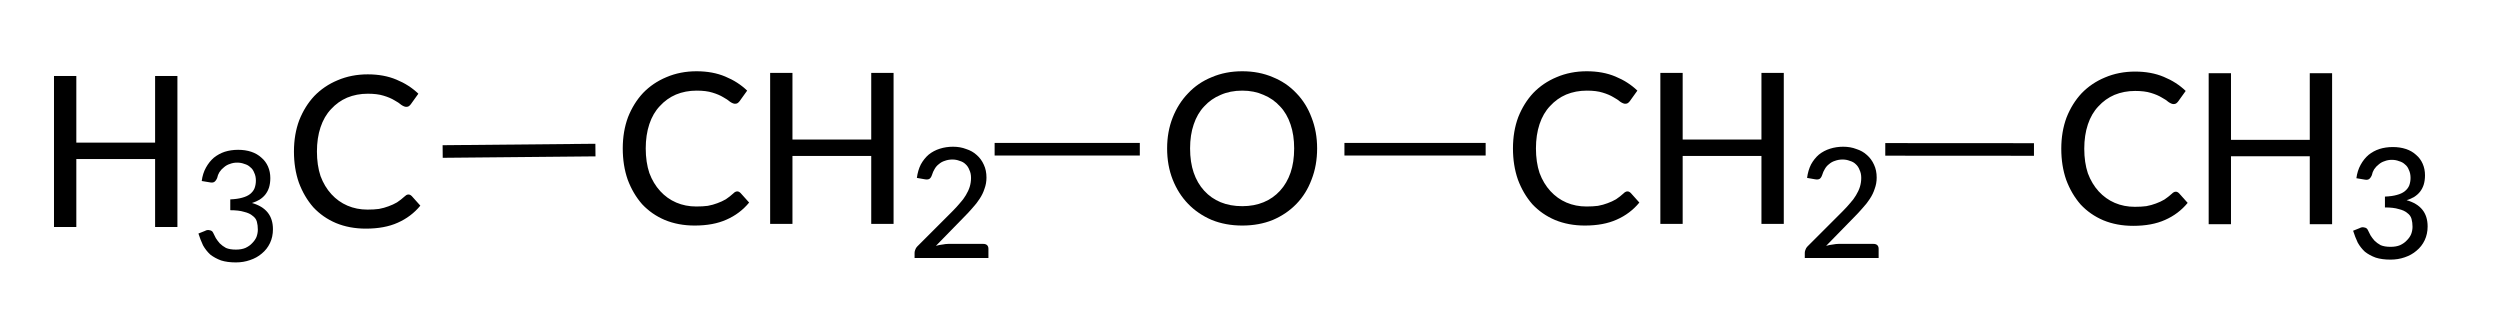
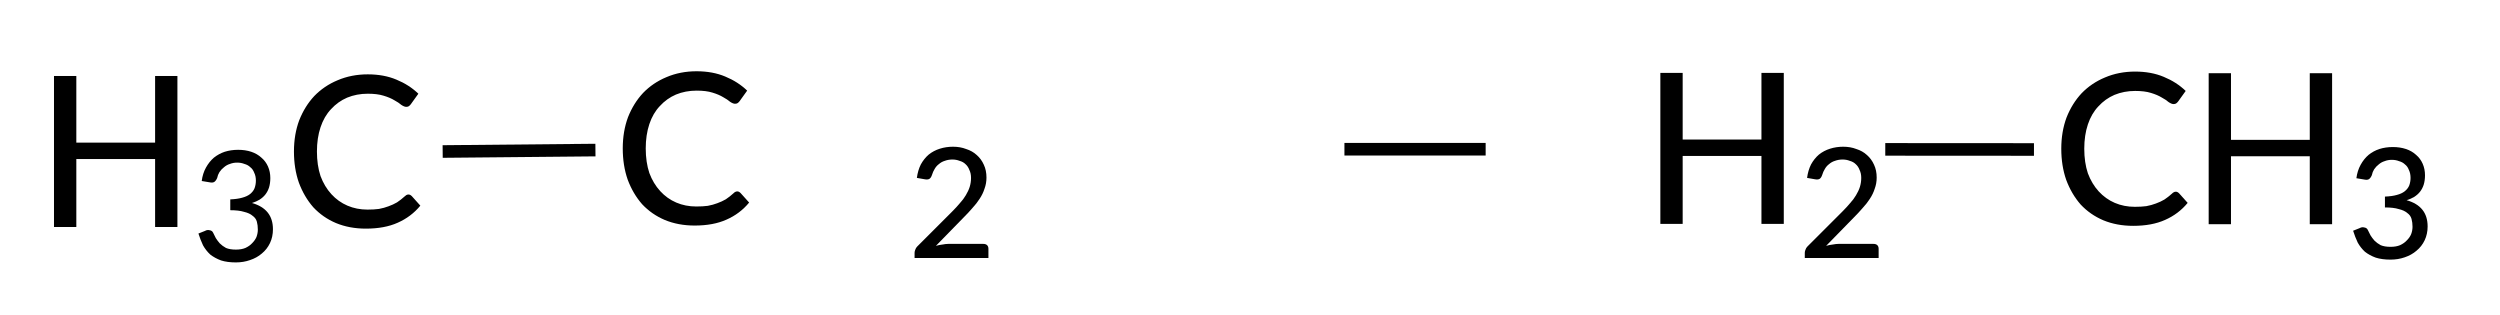
<svg xmlns="http://www.w3.org/2000/svg" style="fill-opacity:1; color-rendering:auto; color-interpolation:auto; text-rendering:auto; stroke:black; stroke-linecap:square; stroke-miterlimit:10; shape-rendering:auto; stroke-opacity:1; fill:black; stroke-dasharray:none; font-weight:normal; stroke-width:1; font-family:'Dialog'; font-style:normal; stroke-linejoin:miter; font-size:12px; stroke-dashoffset:0; image-rendering:auto;" width="119" viewBox="0 0 119.0 15.0" height="15">
  <defs id="genericDefs" />
  <g>
    <g transform="translate(-421,-91)" style="stroke-linecap:butt; text-rendering:geometricPrecision; color-rendering:optimizeQuality; image-rendering:optimizeQuality; color-interpolation:linearRGB; stroke-width:0.6;">
      <line y2="98.103" style="fill:none;" x1="485.295" x2="491.417" y1="98.103" />
      <line y2="98.115" style="fill:none;" x1="511.039" x2="517.517" y1="98.111" />
-       <line y2="98.103" style="fill:none;" x1="474.955" x2="468.644" y1="98.103" />
      <line y2="98.209" style="fill:none;" x1="449.043" x2="442.371" y1="98.146" />
    </g>
    <g transform="translate(-421,-91)" style="font-size:10px; text-rendering:geometricPrecision; color-rendering:optimizeQuality; image-rendering:optimizeQuality; font-family:'Lato Medium'; color-interpolation:linearRGB;">
-       <path style="stroke:none;" d="M483.695 98.064 Q483.695 98.876 483.43 99.548 Q483.18 100.22 482.711 100.704 Q482.242 101.189 481.586 101.47 Q480.93 101.736 480.133 101.736 Q479.336 101.736 478.68 101.47 Q478.023 101.189 477.555 100.704 Q477.086 100.22 476.82 99.548 Q476.555 98.876 476.555 98.064 Q476.555 97.267 476.82 96.595 Q477.086 95.923 477.555 95.439 Q478.023 94.939 478.68 94.673 Q479.336 94.392 480.133 94.392 Q480.93 94.392 481.586 94.673 Q482.242 94.939 482.711 95.439 Q483.18 95.923 483.43 96.595 Q483.695 97.267 483.695 98.064 ZM482.602 98.064 Q482.602 97.423 482.43 96.923 Q482.258 96.407 481.93 96.064 Q481.602 95.704 481.148 95.517 Q480.695 95.314 480.133 95.314 Q479.555 95.314 479.102 95.517 Q478.648 95.704 478.32 96.064 Q477.992 96.407 477.82 96.923 Q477.648 97.423 477.648 98.064 Q477.648 98.72 477.82 99.22 Q477.992 99.72 478.32 100.079 Q478.648 100.439 479.102 100.626 Q479.555 100.814 480.133 100.814 Q480.695 100.814 481.148 100.626 Q481.602 100.439 481.93 100.079 Q482.258 99.72 482.43 99.22 Q482.602 98.72 482.602 98.064 Z" />
-       <path style="stroke:none;" d="M498.47 100.111 Q498.548 100.111 498.627 100.189 L499.033 100.642 Q498.595 101.173 497.955 101.454 Q497.33 101.736 496.439 101.736 Q495.658 101.736 495.017 101.47 Q494.392 101.204 493.939 100.72 Q493.502 100.22 493.252 99.548 Q493.017 98.876 493.017 98.064 Q493.017 97.251 493.267 96.579 Q493.533 95.907 493.986 95.423 Q494.455 94.939 495.095 94.673 Q495.752 94.392 496.533 94.392 Q497.298 94.392 497.892 94.642 Q498.502 94.892 498.939 95.314 L498.58 95.814 Q498.548 95.861 498.486 95.907 Q498.439 95.939 498.361 95.939 Q498.267 95.939 498.127 95.845 Q498.002 95.736 497.798 95.626 Q497.595 95.501 497.283 95.407 Q496.986 95.314 496.533 95.314 Q496.002 95.314 495.548 95.501 Q495.111 95.689 494.783 96.048 Q494.455 96.392 494.283 96.907 Q494.111 97.423 494.111 98.064 Q494.111 98.72 494.283 99.236 Q494.47 99.736 494.798 100.095 Q495.127 100.454 495.564 100.642 Q496.002 100.829 496.517 100.829 Q496.83 100.829 497.064 100.798 Q497.314 100.751 497.517 100.673 Q497.736 100.595 497.923 100.486 Q498.111 100.361 498.283 100.204 Q498.33 100.157 498.361 100.142 Q498.408 100.111 498.47 100.111 Z" />
      <path style="stroke:none;" d="M505.908 94.47 L505.908 101.657 L504.845 101.657 L504.845 98.423 L501.095 98.423 L501.095 101.657 L500.033 101.657 L500.033 94.47 L501.095 94.47 L501.095 97.642 L504.845 97.642 L504.845 94.47 L505.908 94.47 Z" />
      <path style="stroke:none;" d="M510.173 102.609 Q510.298 102.609 510.361 102.671 Q510.423 102.734 510.423 102.843 L510.423 103.281 L506.908 103.281 L506.908 103.031 Q506.908 102.968 506.939 102.89 Q506.97 102.796 507.033 102.734 L508.689 101.078 Q508.908 100.859 509.064 100.671 Q509.236 100.484 509.345 100.296 Q509.47 100.093 509.533 99.89 Q509.595 99.687 509.595 99.468 Q509.595 99.25 509.517 99.093 Q509.455 98.921 509.33 98.812 Q509.22 98.703 509.048 98.656 Q508.892 98.593 508.705 98.593 Q508.517 98.593 508.345 98.656 Q508.189 98.703 508.064 98.812 Q507.939 98.906 507.861 99.046 Q507.783 99.171 507.736 99.328 Q507.689 99.468 507.611 99.515 Q507.533 99.562 507.377 99.531 L507.017 99.468 Q507.064 99.109 507.205 98.828 Q507.361 98.546 507.58 98.359 Q507.814 98.171 508.111 98.078 Q508.408 97.984 508.736 97.984 Q509.08 97.984 509.361 98.093 Q509.658 98.187 509.861 98.375 Q510.08 98.562 510.205 98.843 Q510.33 99.109 510.33 99.453 Q510.33 99.734 510.236 99.984 Q510.158 100.234 510.002 100.468 Q509.861 100.687 509.658 100.906 Q509.47 101.125 509.252 101.343 L507.923 102.703 Q508.08 102.656 508.236 102.64 Q508.392 102.609 508.517 102.609 L510.173 102.609 Z" />
      <path style="stroke:none;" d="M524.57 100.125 Q524.648 100.125 524.727 100.204 L525.133 100.657 Q524.695 101.188 524.055 101.469 Q523.43 101.75 522.539 101.75 Q521.758 101.75 521.117 101.485 Q520.492 101.219 520.039 100.735 Q519.602 100.235 519.352 99.563 Q519.117 98.891 519.117 98.079 Q519.117 97.266 519.367 96.594 Q519.633 95.922 520.086 95.438 Q520.555 94.954 521.195 94.688 Q521.852 94.407 522.633 94.407 Q523.398 94.407 523.992 94.657 Q524.602 94.907 525.039 95.329 L524.68 95.829 Q524.648 95.875 524.586 95.922 Q524.539 95.954 524.461 95.954 Q524.367 95.954 524.227 95.86 Q524.102 95.75 523.898 95.641 Q523.695 95.516 523.383 95.422 Q523.086 95.329 522.633 95.329 Q522.102 95.329 521.648 95.516 Q521.211 95.704 520.883 96.063 Q520.555 96.407 520.383 96.922 Q520.211 97.438 520.211 98.079 Q520.211 98.735 520.383 99.25 Q520.57 99.75 520.898 100.11 Q521.227 100.469 521.664 100.657 Q522.102 100.844 522.617 100.844 Q522.93 100.844 523.164 100.813 Q523.414 100.766 523.617 100.688 Q523.836 100.61 524.023 100.5 Q524.211 100.375 524.383 100.219 Q524.43 100.172 524.461 100.157 Q524.508 100.125 524.57 100.125 Z" />
      <path style="stroke:none;" d="M532.008 94.485 L532.008 101.672 L530.945 101.672 L530.945 98.438 L527.195 98.438 L527.195 101.672 L526.133 101.672 L526.133 94.485 L527.195 94.485 L527.195 97.657 L530.945 97.657 L530.945 94.485 L532.008 94.485 Z" />
      <path style="stroke:none;" d="M533.164 99.483 Q533.211 99.124 533.367 98.843 Q533.523 98.561 533.742 98.374 Q533.977 98.186 534.258 98.093 Q534.555 97.999 534.898 97.999 Q535.242 97.999 535.523 98.093 Q535.805 98.186 536.008 98.374 Q536.211 98.546 536.32 98.796 Q536.43 99.046 536.43 99.343 Q536.43 99.593 536.367 99.796 Q536.305 99.983 536.195 100.124 Q536.086 100.264 535.914 100.374 Q535.758 100.468 535.555 100.53 Q536.055 100.671 536.305 100.983 Q536.555 101.296 536.555 101.78 Q536.555 102.139 536.414 102.436 Q536.273 102.733 536.023 102.936 Q535.789 103.139 535.461 103.249 Q535.148 103.358 534.789 103.358 Q534.383 103.358 534.086 103.264 Q533.789 103.155 533.57 102.983 Q533.367 102.796 533.227 102.546 Q533.102 102.28 533.008 101.983 L533.32 101.858 Q533.43 101.796 533.539 101.827 Q533.664 101.843 533.711 101.952 Q533.773 102.061 533.836 102.202 Q533.914 102.327 534.023 102.452 Q534.148 102.577 534.32 102.671 Q534.508 102.749 534.789 102.749 Q535.055 102.749 535.242 102.671 Q535.445 102.577 535.57 102.436 Q535.711 102.296 535.773 102.139 Q535.836 101.968 535.836 101.796 Q535.836 101.593 535.789 101.421 Q535.742 101.249 535.586 101.139 Q535.445 101.014 535.18 100.952 Q534.93 100.874 534.523 100.874 L534.523 100.358 Q534.867 100.343 535.086 100.28 Q535.32 100.218 535.461 100.108 Q535.617 99.983 535.68 99.827 Q535.742 99.655 535.742 99.468 Q535.742 99.249 535.664 99.093 Q535.602 98.921 535.477 98.827 Q535.367 98.718 535.195 98.671 Q535.039 98.608 534.852 98.608 Q534.664 98.608 534.508 98.671 Q534.352 98.718 534.227 98.827 Q534.102 98.921 534.008 99.061 Q533.93 99.186 533.898 99.343 Q533.836 99.483 533.758 99.53 Q533.68 99.577 533.539 99.546 L533.164 99.483 Z" />
      <path style="stroke:none;" d="M456.096 100.111 Q456.174 100.111 456.252 100.189 L456.659 100.642 Q456.221 101.173 455.581 101.454 Q454.956 101.736 454.065 101.736 Q453.284 101.736 452.643 101.47 Q452.018 101.204 451.565 100.72 Q451.127 100.22 450.877 99.548 Q450.643 98.876 450.643 98.064 Q450.643 97.251 450.893 96.579 Q451.159 95.907 451.612 95.423 Q452.081 94.939 452.721 94.673 Q453.377 94.392 454.159 94.392 Q454.924 94.392 455.518 94.642 Q456.127 94.892 456.565 95.314 L456.206 95.814 Q456.174 95.861 456.112 95.907 Q456.065 95.939 455.987 95.939 Q455.893 95.939 455.752 95.845 Q455.627 95.736 455.424 95.626 Q455.221 95.501 454.909 95.407 Q454.612 95.314 454.159 95.314 Q453.627 95.314 453.174 95.501 Q452.737 95.689 452.409 96.048 Q452.081 96.392 451.909 96.907 Q451.737 97.423 451.737 98.064 Q451.737 98.72 451.909 99.236 Q452.096 99.736 452.424 100.095 Q452.752 100.454 453.19 100.642 Q453.627 100.829 454.143 100.829 Q454.456 100.829 454.69 100.798 Q454.94 100.751 455.143 100.673 Q455.362 100.595 455.549 100.486 Q455.737 100.361 455.909 100.204 Q455.956 100.157 455.987 100.142 Q456.034 100.111 456.096 100.111 Z" />
-       <path style="stroke:none;" d="M463.534 94.47 L463.534 101.657 L462.471 101.657 L462.471 98.423 L458.721 98.423 L458.721 101.657 L457.659 101.657 L457.659 94.47 L458.721 94.47 L458.721 97.642 L462.471 97.642 L462.471 94.47 L463.534 94.47 Z" />
      <path style="stroke:none;" d="M467.799 102.609 Q467.924 102.609 467.987 102.671 Q468.049 102.734 468.049 102.843 L468.049 103.281 L464.534 103.281 L464.534 103.031 Q464.534 102.968 464.565 102.89 Q464.596 102.796 464.659 102.734 L466.315 101.078 Q466.534 100.859 466.69 100.671 Q466.862 100.484 466.971 100.296 Q467.096 100.093 467.159 99.89 Q467.221 99.687 467.221 99.468 Q467.221 99.25 467.143 99.093 Q467.081 98.921 466.956 98.812 Q466.846 98.703 466.674 98.656 Q466.518 98.593 466.331 98.593 Q466.143 98.593 465.971 98.656 Q465.815 98.703 465.69 98.812 Q465.565 98.906 465.487 99.046 Q465.409 99.171 465.362 99.328 Q465.315 99.468 465.237 99.515 Q465.159 99.562 465.002 99.531 L464.643 99.468 Q464.69 99.109 464.831 98.828 Q464.987 98.546 465.206 98.359 Q465.44 98.171 465.737 98.078 Q466.034 97.984 466.362 97.984 Q466.706 97.984 466.987 98.093 Q467.284 98.187 467.487 98.375 Q467.706 98.562 467.831 98.843 Q467.956 99.109 467.956 99.453 Q467.956 99.734 467.862 99.984 Q467.784 100.234 467.627 100.468 Q467.487 100.687 467.284 100.906 Q467.096 101.125 466.877 101.343 L465.549 102.703 Q465.706 102.656 465.862 102.64 Q466.018 102.609 466.143 102.609 L467.799 102.609 Z" />
      <path style="stroke:none;" d="M440.445 100.258 Q440.523 100.258 440.602 100.336 L441.008 100.789 Q440.57 101.32 439.93 101.602 Q439.305 101.883 438.414 101.883 Q437.633 101.883 436.992 101.617 Q436.367 101.352 435.914 100.867 Q435.477 100.367 435.227 99.695 Q434.992 99.023 434.992 98.211 Q434.992 97.398 435.242 96.727 Q435.508 96.055 435.961 95.57 Q436.43 95.086 437.07 94.82 Q437.727 94.539 438.508 94.539 Q439.273 94.539 439.867 94.789 Q440.477 95.039 440.914 95.461 L440.555 95.961 Q440.523 96.008 440.461 96.055 Q440.414 96.086 440.336 96.086 Q440.242 96.086 440.102 95.992 Q439.977 95.883 439.773 95.773 Q439.57 95.648 439.258 95.555 Q438.961 95.461 438.508 95.461 Q437.977 95.461 437.523 95.648 Q437.086 95.836 436.758 96.195 Q436.43 96.539 436.258 97.055 Q436.086 97.57 436.086 98.211 Q436.086 98.867 436.258 99.383 Q436.445 99.883 436.773 100.242 Q437.102 100.602 437.539 100.789 Q437.977 100.977 438.492 100.977 Q438.805 100.977 439.039 100.945 Q439.289 100.898 439.492 100.82 Q439.711 100.742 439.898 100.633 Q440.086 100.508 440.258 100.352 Q440.305 100.305 440.336 100.289 Q440.383 100.258 440.445 100.258 Z" />
      <path style="stroke:none;" d="M429.445 94.617 L429.445 101.805 L428.383 101.805 L428.383 98.57 L424.633 98.57 L424.633 101.805 L423.57 101.805 L423.57 94.617 L424.633 94.617 L424.633 97.789 L428.383 97.789 L428.383 94.617 L429.445 94.617 Z" />
      <path style="stroke:none;" d="M430.602 99.616 Q430.648 99.256 430.805 98.975 Q430.961 98.694 431.18 98.506 Q431.414 98.319 431.695 98.225 Q431.992 98.131 432.336 98.131 Q432.68 98.131 432.961 98.225 Q433.242 98.319 433.445 98.506 Q433.648 98.678 433.758 98.928 Q433.867 99.178 433.867 99.475 Q433.867 99.725 433.805 99.928 Q433.742 100.116 433.633 100.256 Q433.523 100.397 433.352 100.506 Q433.195 100.6 432.992 100.662 Q433.492 100.803 433.742 101.116 Q433.992 101.428 433.992 101.912 Q433.992 102.272 433.852 102.569 Q433.711 102.866 433.461 103.069 Q433.227 103.272 432.898 103.381 Q432.586 103.491 432.227 103.491 Q431.82 103.491 431.523 103.397 Q431.227 103.287 431.008 103.116 Q430.805 102.928 430.664 102.678 Q430.539 102.412 430.445 102.116 L430.758 101.991 Q430.867 101.928 430.977 101.959 Q431.102 101.975 431.148 102.084 Q431.211 102.194 431.273 102.334 Q431.352 102.459 431.461 102.584 Q431.586 102.709 431.758 102.803 Q431.945 102.881 432.227 102.881 Q432.492 102.881 432.68 102.803 Q432.883 102.709 433.008 102.569 Q433.148 102.428 433.211 102.272 Q433.273 102.1 433.273 101.928 Q433.273 101.725 433.227 101.553 Q433.18 101.381 433.023 101.272 Q432.883 101.147 432.617 101.084 Q432.367 101.006 431.961 101.006 L431.961 100.491 Q432.305 100.475 432.523 100.412 Q432.758 100.35 432.898 100.241 Q433.055 100.116 433.117 99.959 Q433.18 99.787 433.18 99.6 Q433.18 99.381 433.102 99.225 Q433.039 99.053 432.914 98.959 Q432.805 98.85 432.633 98.803 Q432.477 98.741 432.289 98.741 Q432.102 98.741 431.945 98.803 Q431.789 98.85 431.664 98.959 Q431.539 99.053 431.445 99.194 Q431.367 99.319 431.336 99.475 Q431.273 99.616 431.195 99.662 Q431.117 99.709 430.977 99.678 L430.602 99.616 Z" />
    </g>
  </g>
</svg>